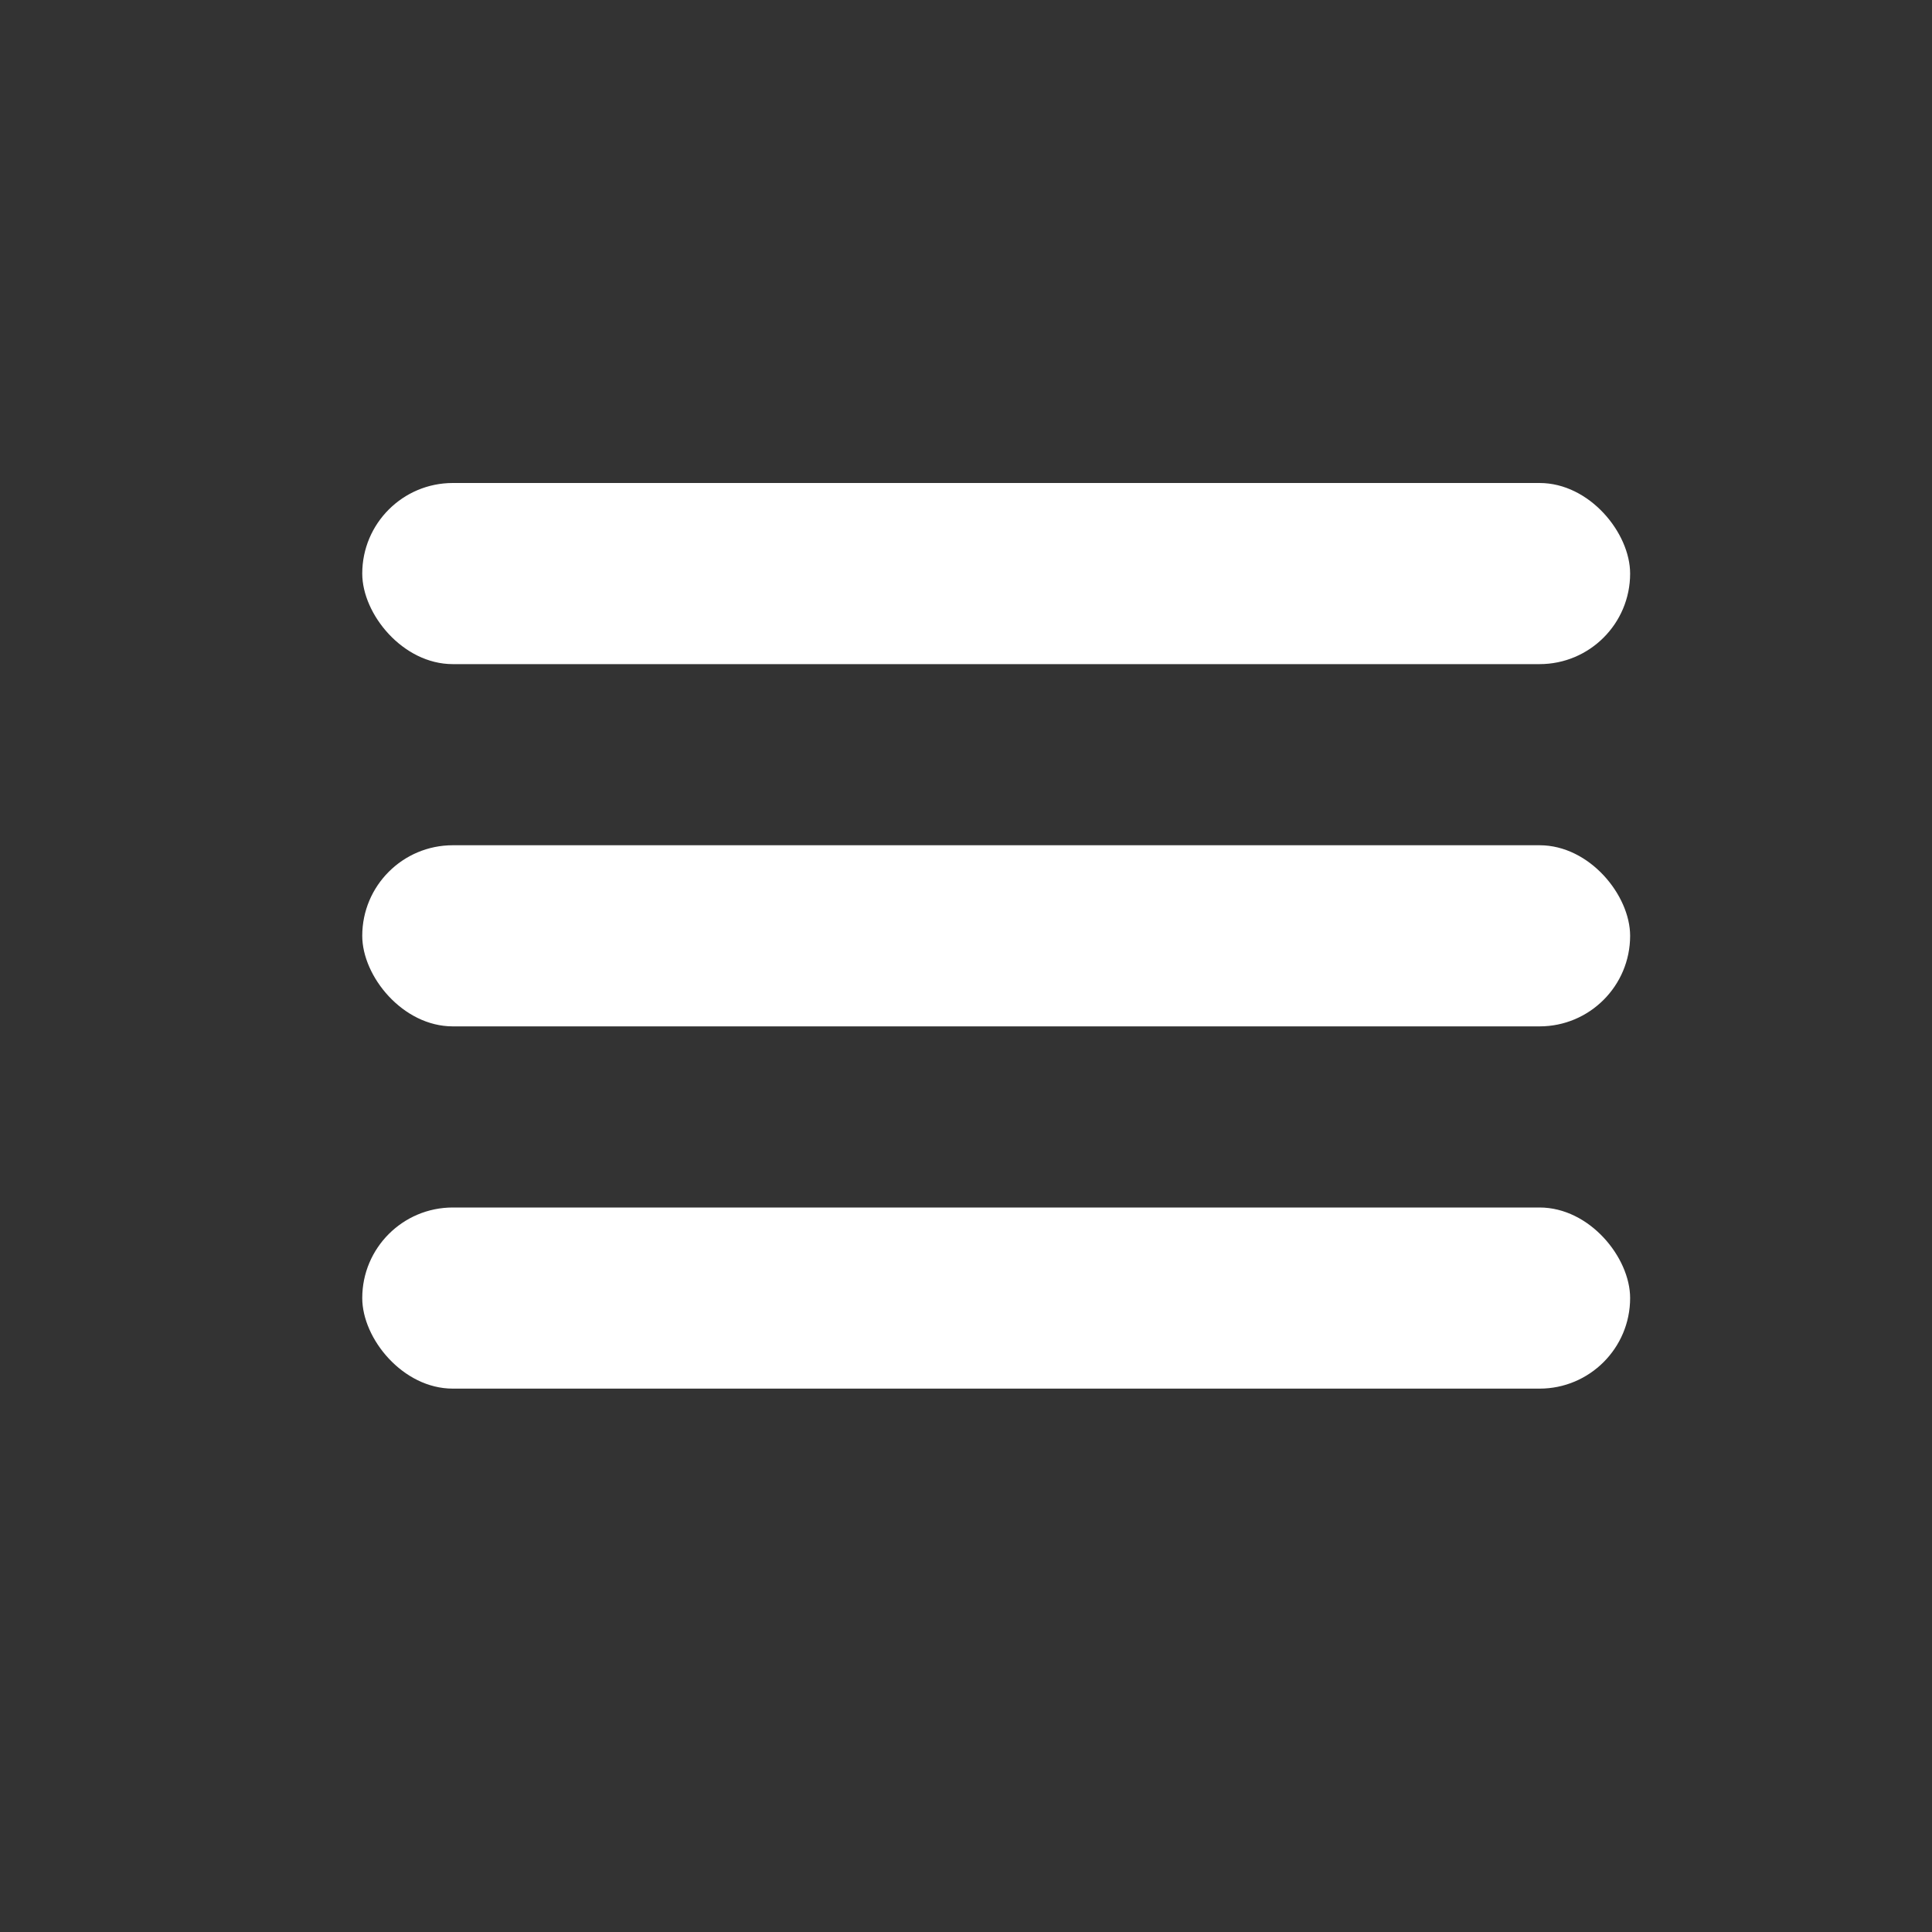
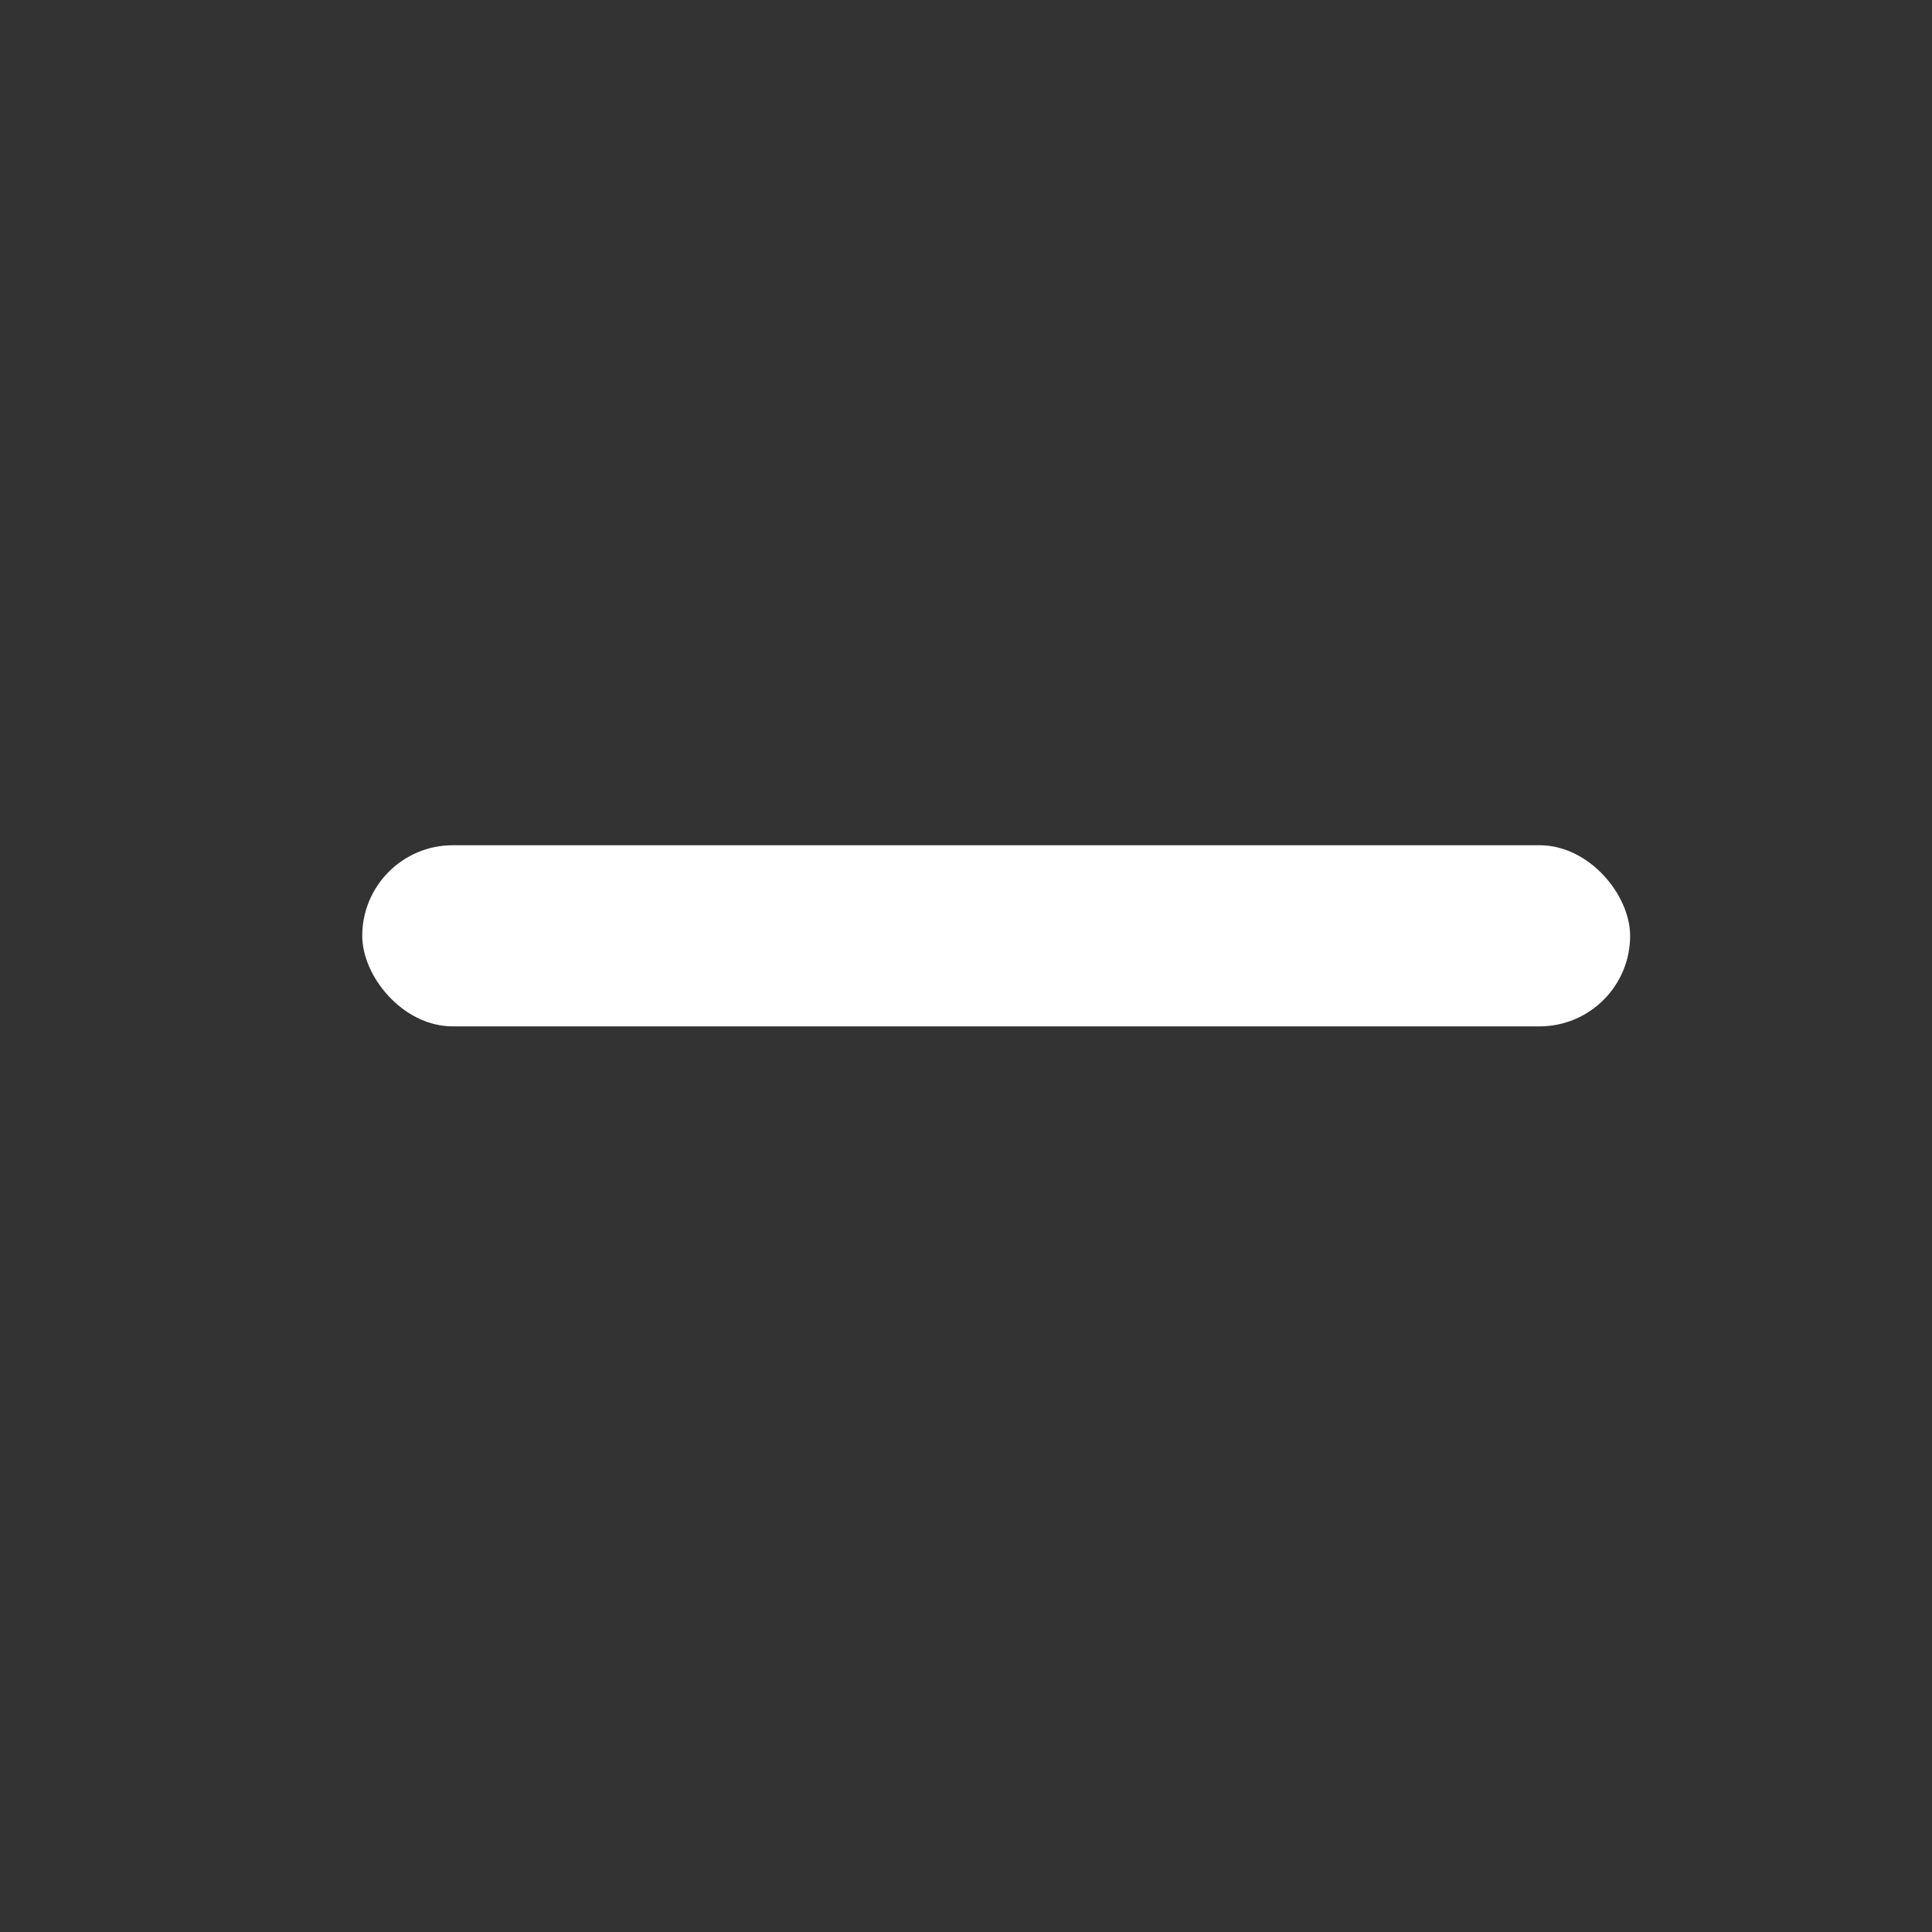
<svg xmlns="http://www.w3.org/2000/svg" width="32" height="32" viewBox="0 0 32 32" fill="none">
  <rect x="0" y="0" width="32" height="32" fill="#333333" stroke="none" />
-   <rect x="6" y="8" width="21" height="3" rx="1.5" fill="white" />
  <rect x="6" y="14" width="21" height="3" rx="1.5" fill="white" />
-   <rect x="6" y="20" width="21" height="3" rx="1.5" fill="white" />
</svg>